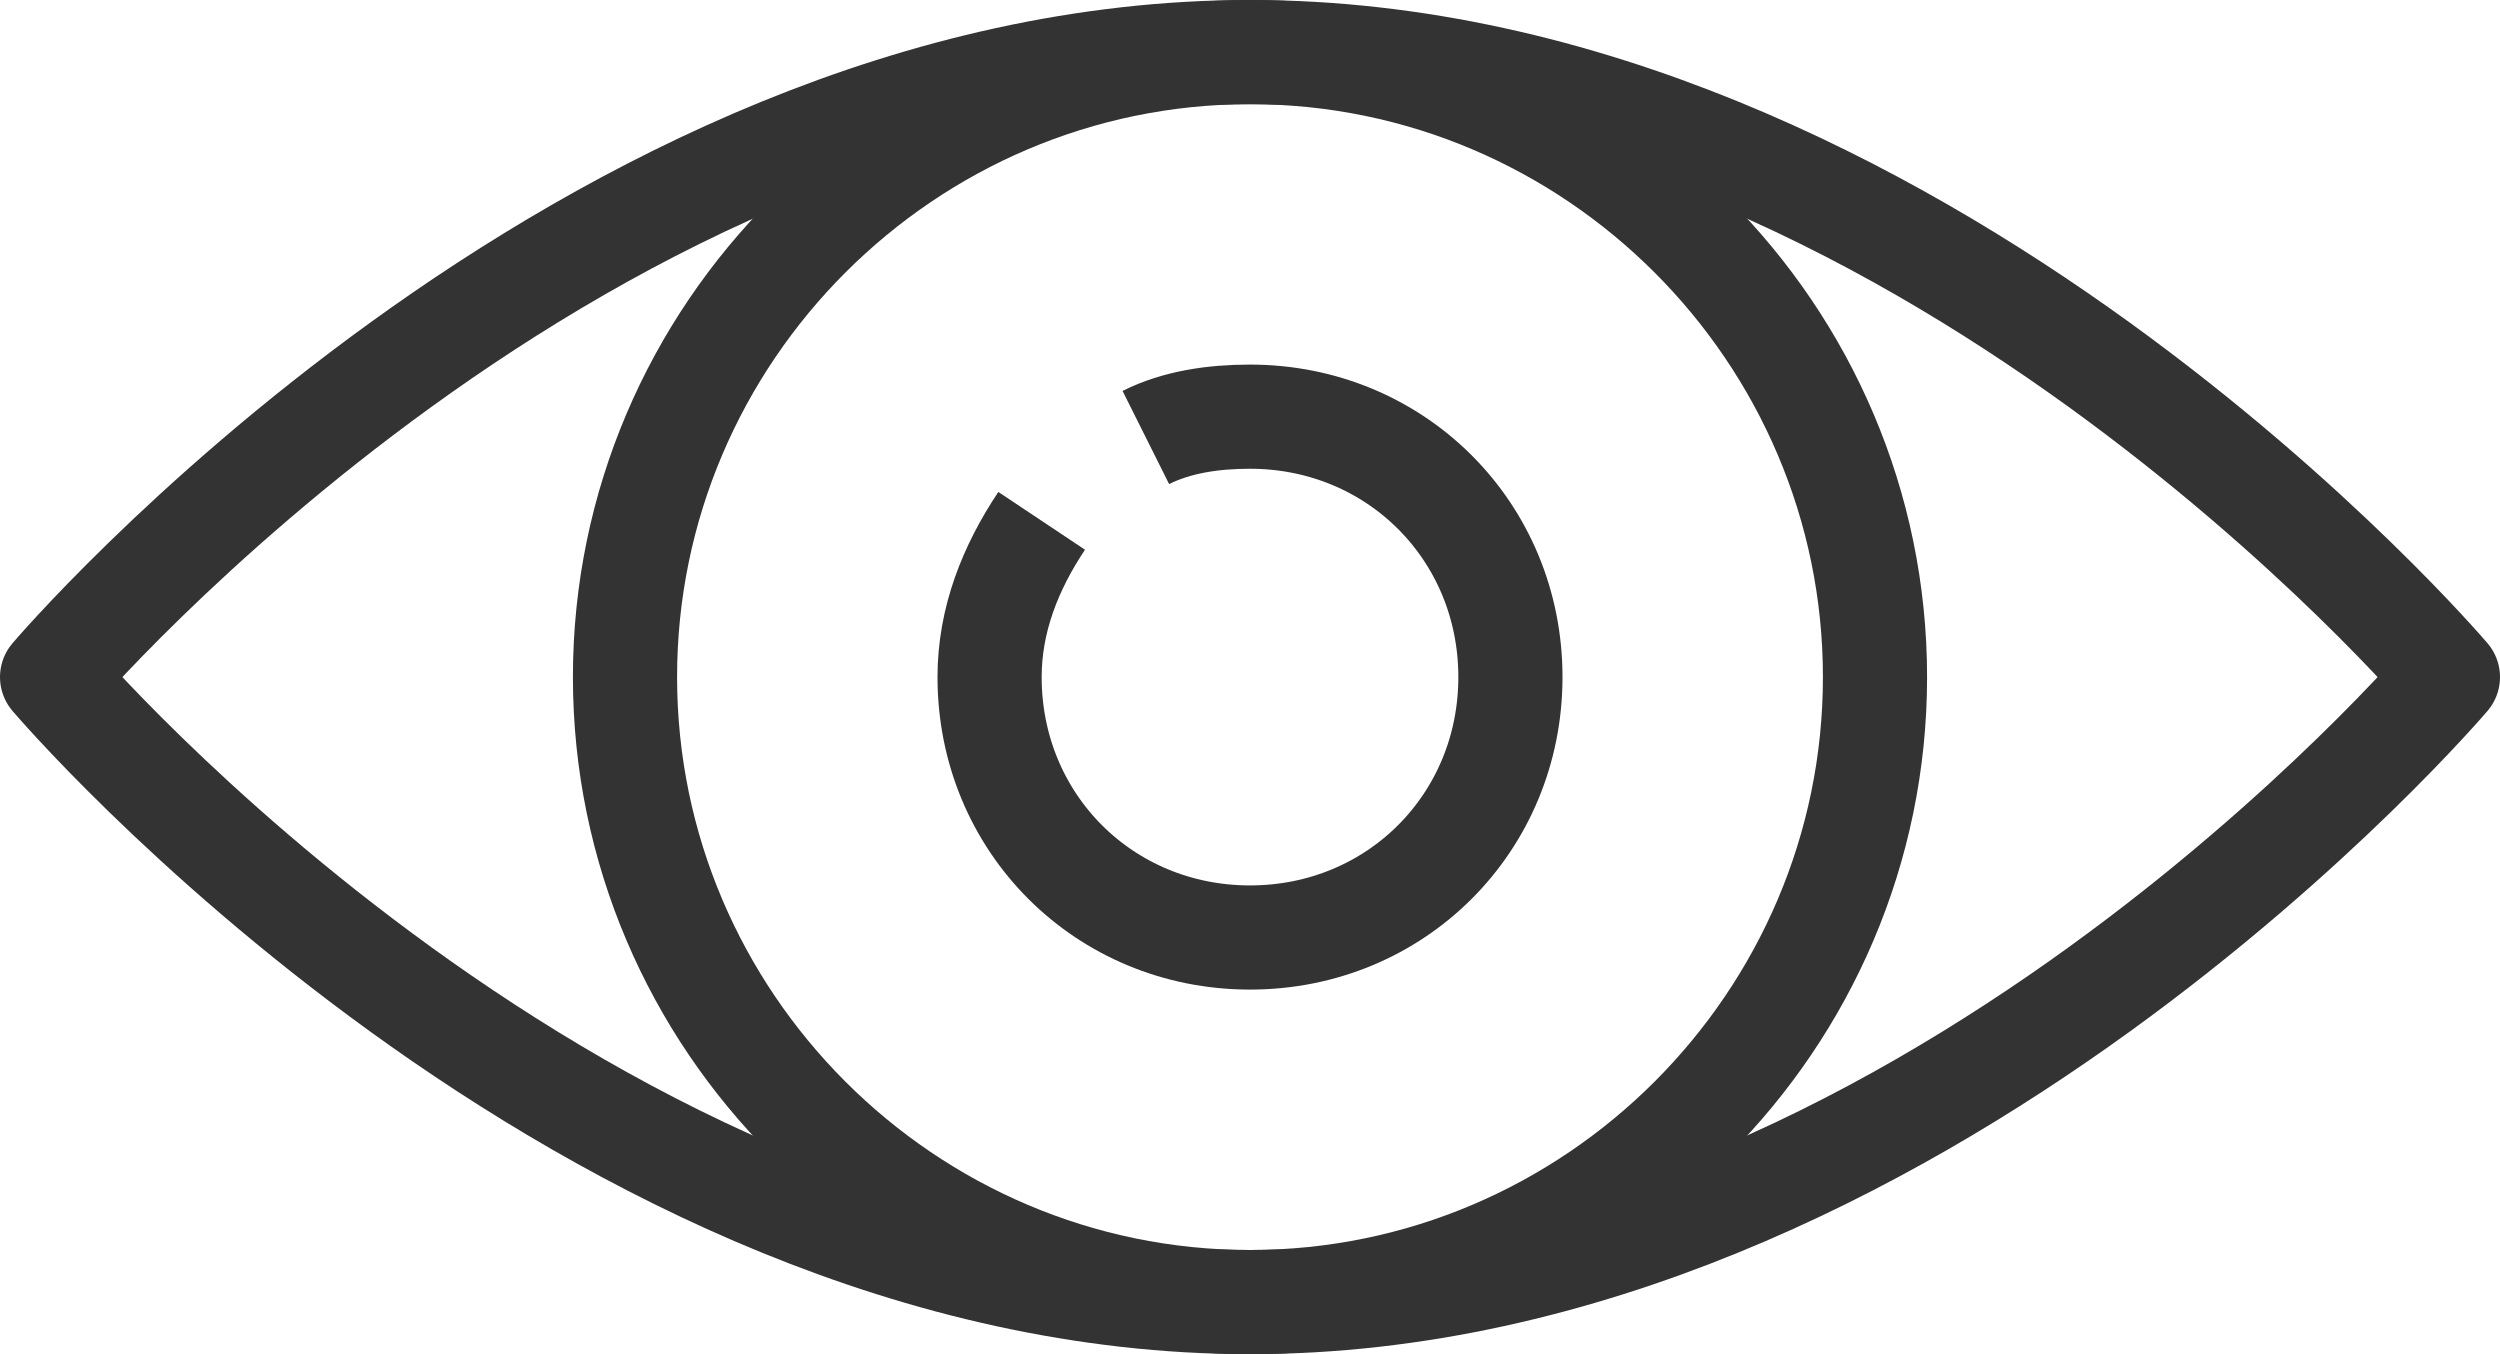
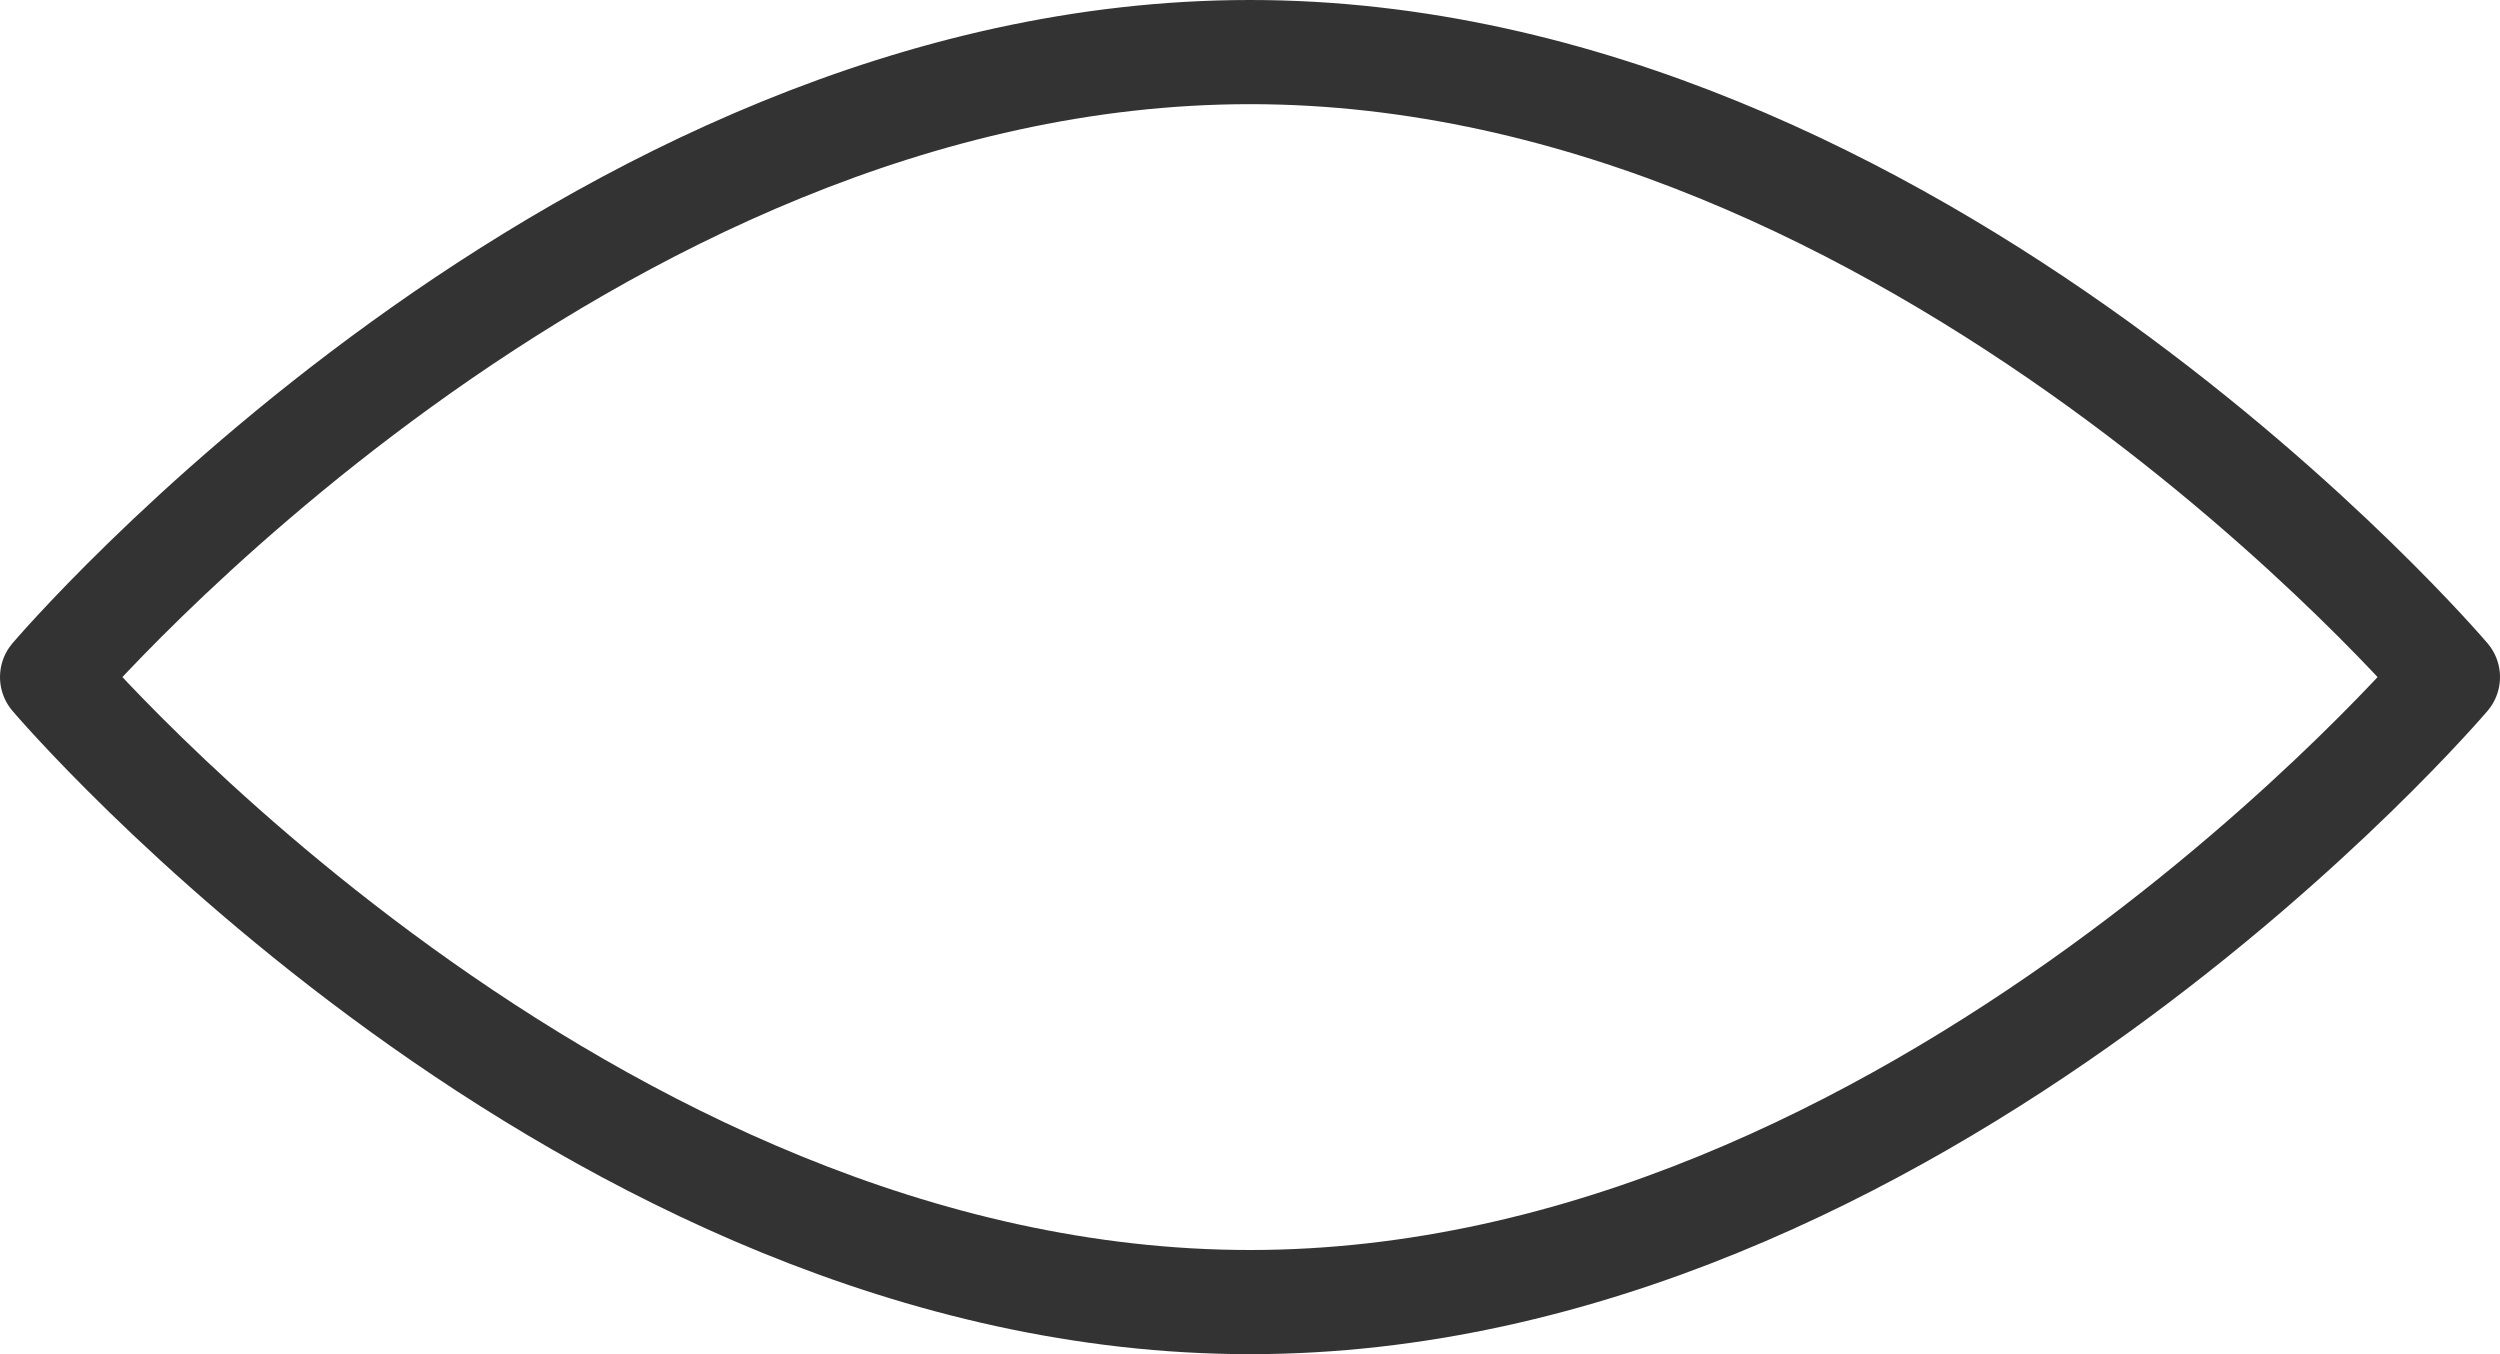
<svg xmlns="http://www.w3.org/2000/svg" version="1.1" id="Layer_1" x="0px" y="0px" viewBox="0 0 48 26" style="enable-background:new 0 0 48 26;" xml:space="preserve">
  <style type="text/css">
	.st0{fill:none;stroke:#333333;stroke-width:2;stroke-miterlimit:10;}
	.st1{fill:none;stroke:#333333;stroke-width:2;stroke-linecap:round;stroke-miterlimit:10;}
	.st2{fill:none;stroke:#333333;stroke-width:2;stroke-linecap:round;stroke-linejoin:round;}
</style>
  <g id="Layer_2_1_">
    <g id="icons">
-       <path class="st0" d="M22,8.4C22.6,8.1,23.3,8,24,8c2.8,0,5,2.2,5,5s-2.2,5-5,5s-5-2.2-5-5c0-1.1,0.4-2.1,1-3" />
-       <path class="st1" d="M24,1c6.6,0,12,5.4,12,12s-5.4,12-12,12s-12-5.4-12-12S17.4,1,24,1z" />
-       <path class="st2" d="M24,1c12.8,0,23,12,23,12S36.8,25,24,25S1,13,1,13S11.2,1,24,1z" />
+       <path class="st2" d="M24,1c12.8,0,23,12,23,12S36.8,25,24,25S1,13,1,13S11.2,1,24,1" />
    </g>
  </g>
</svg>